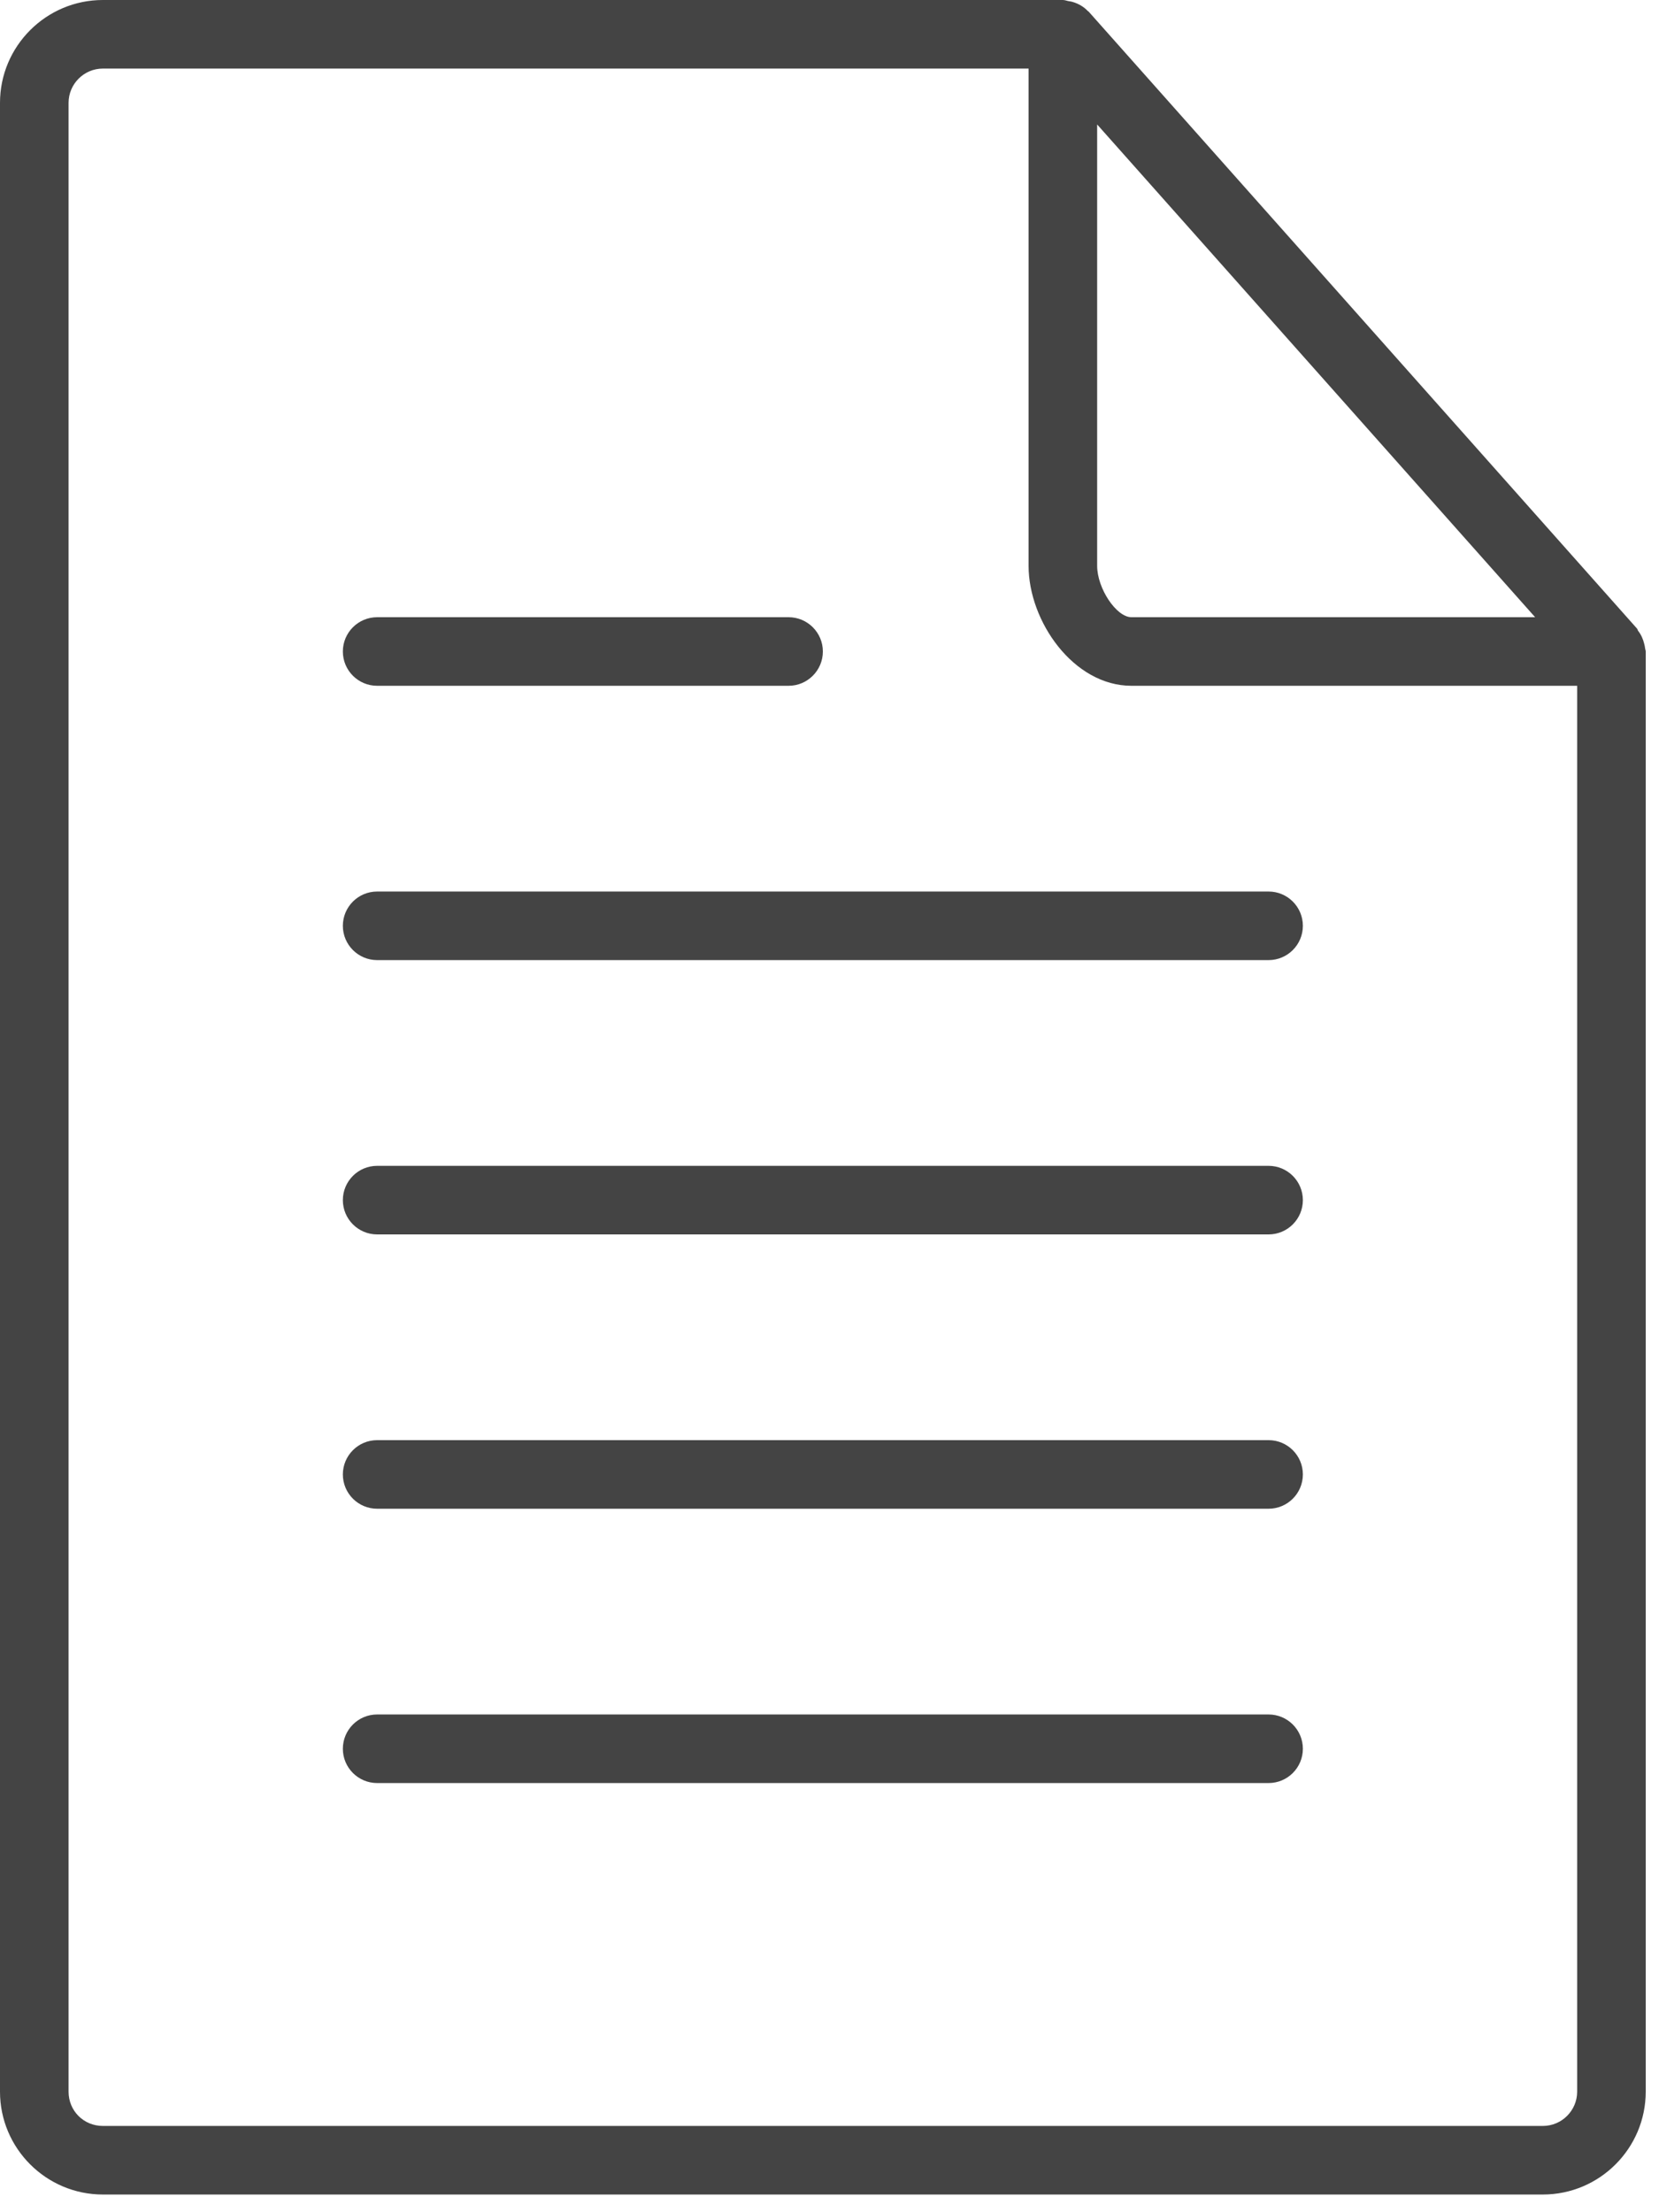
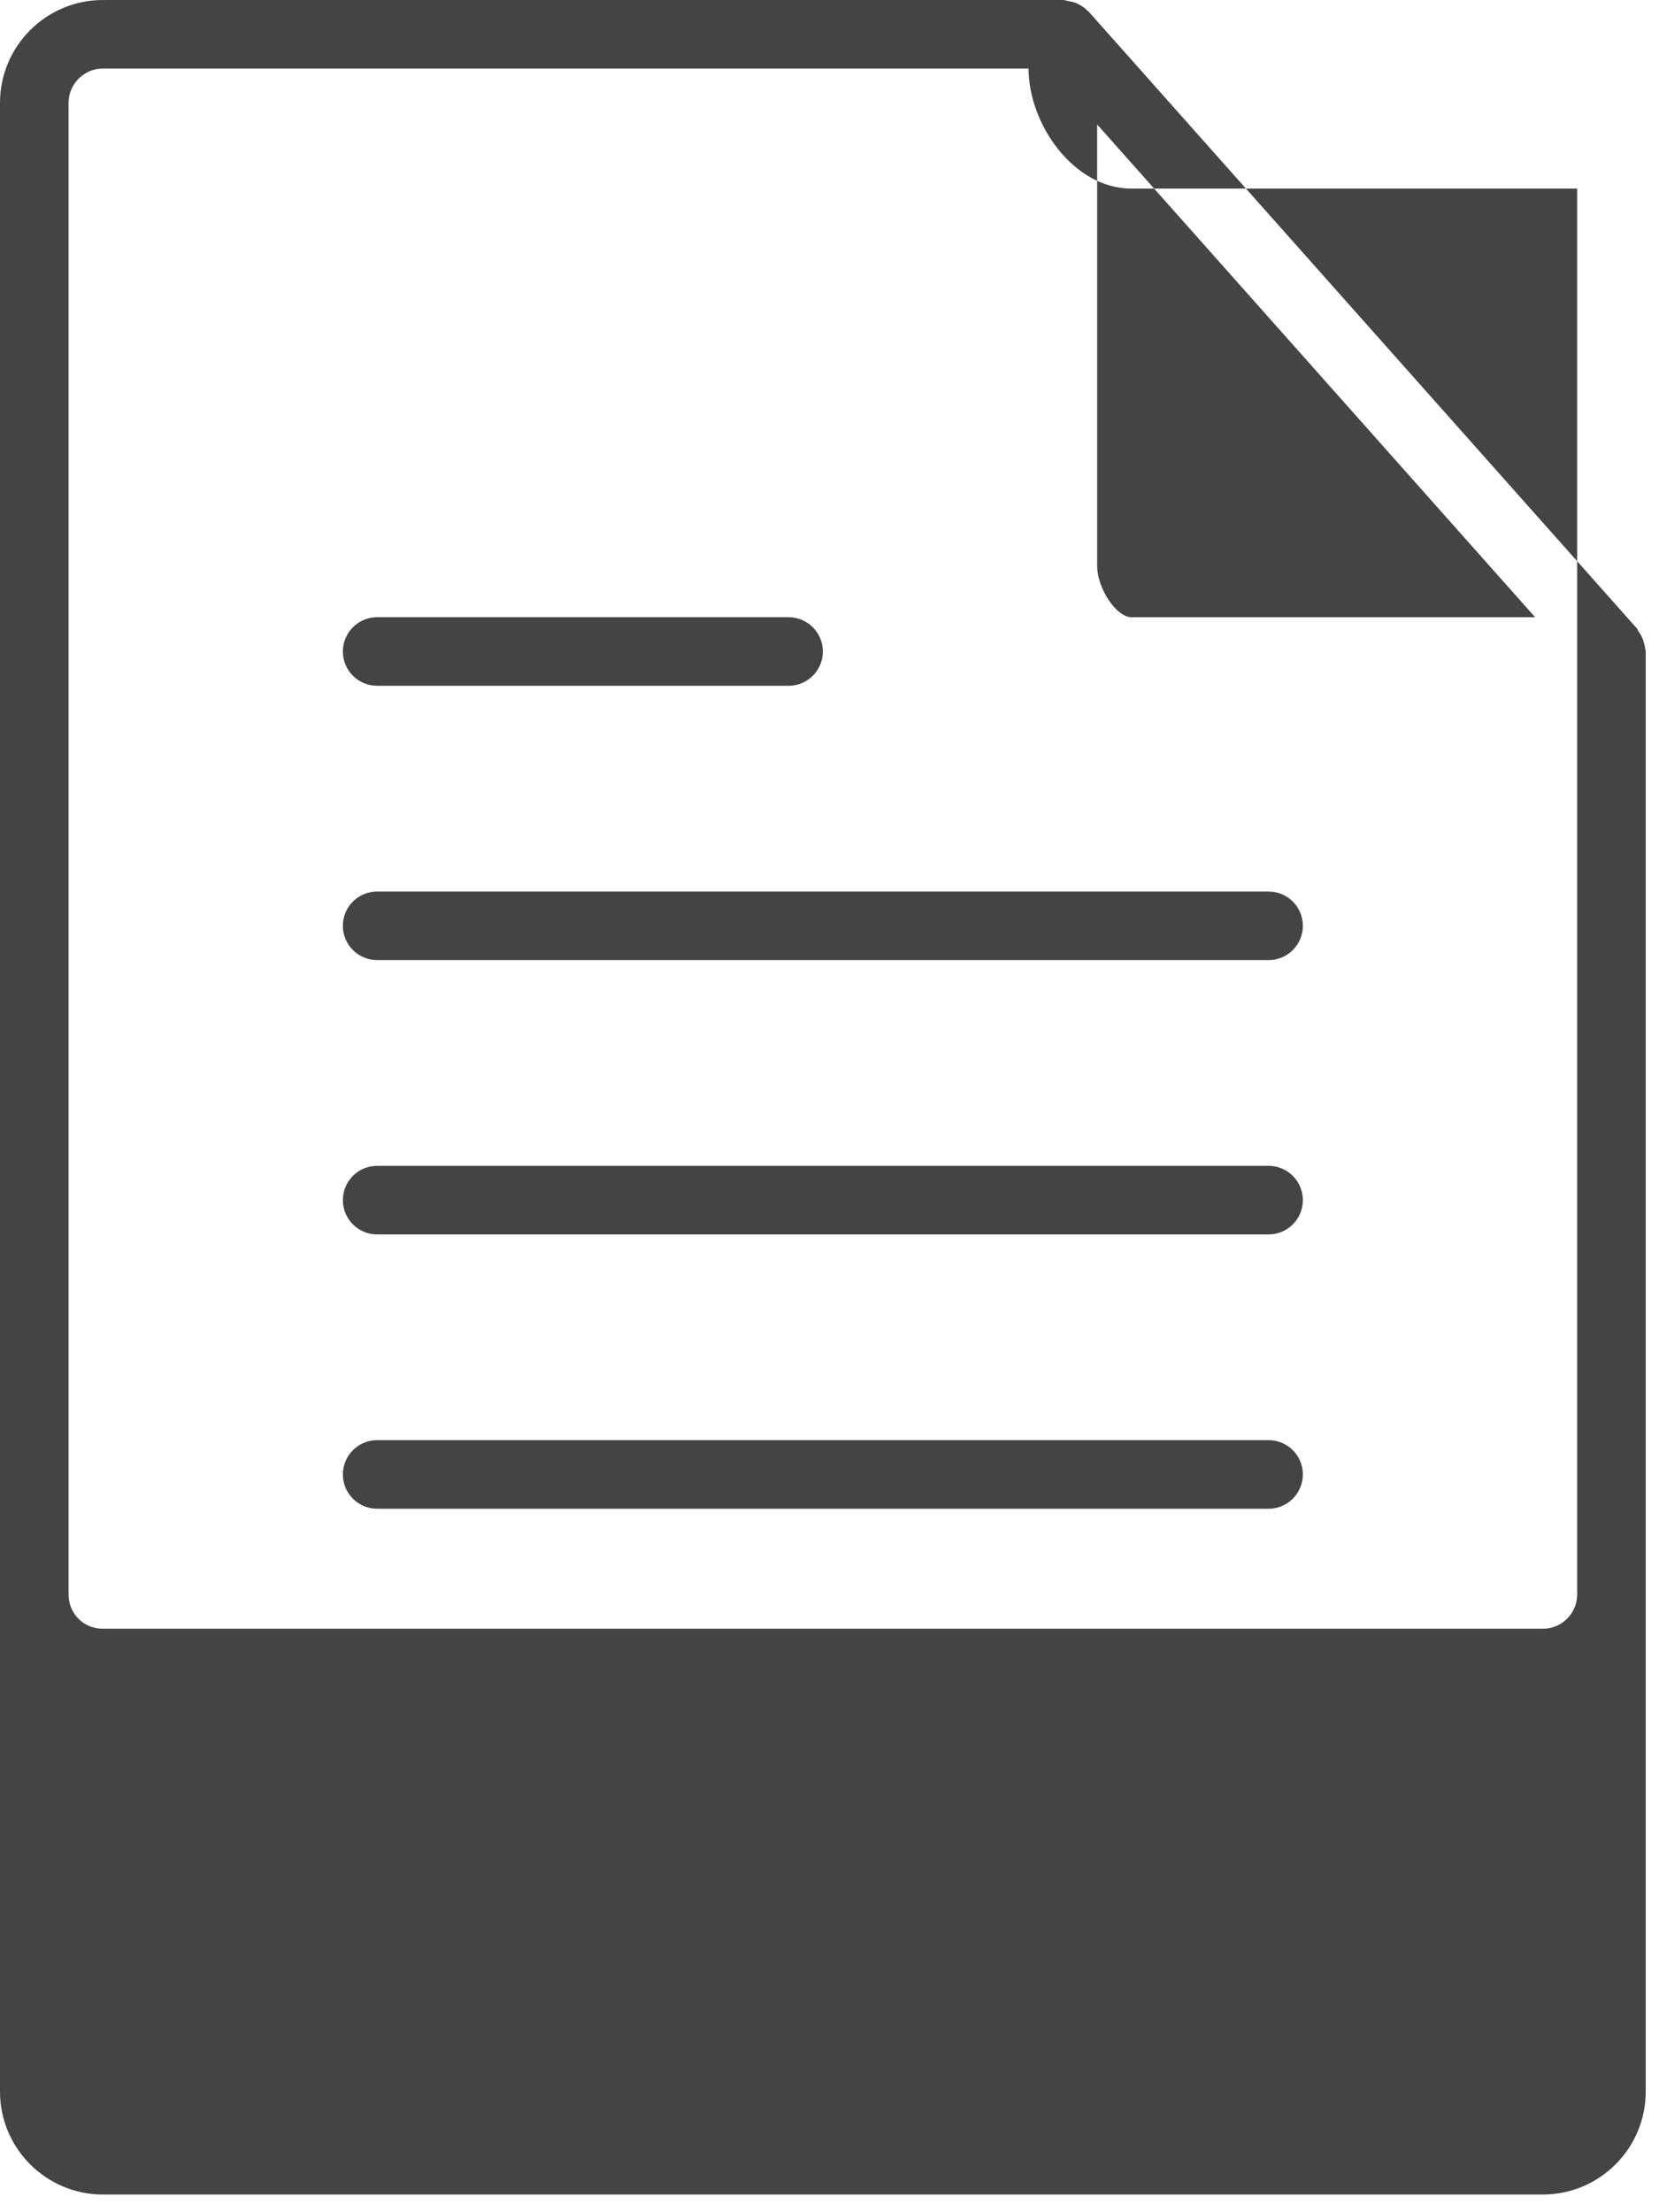
<svg xmlns="http://www.w3.org/2000/svg" version="1.1" width="24" height="32" viewBox="0 0 24 32" data-code="57349" data-tags="document,file,paper,text">
  <g fill="#444" transform="scale(0.031 0.031)">
-     <path d="M48 1024h672c26.464 0 48-21.536 48-48v-672c0-0.544-0.256-0.992-0.288-1.504-0.064-0.736-0.256-1.376-0.416-2.080-0.544-2.272-1.472-4.32-2.88-6.112-0.224-0.288-0.192-0.64-0.416-0.928l-256-288c-0.096-0.096-0.224-0.096-0.32-0.192-1.92-2.048-4.352-3.456-7.136-4.288-0.608-0.192-1.152-0.256-1.792-0.352-0.928-0.16-1.792-0.544-2.752-0.544h-448c-26.464 0-48 21.536-48 48v928c0 26.464 21.536 48 48 48zM512 58.080l204.384 229.92h-188.384c-7.040 0-16-13.44-16-24v-205.92zM32 48c0-8.832 7.2-16 16-16h432v232c0 25.888 20.96 56 48 56h208v656c0 8.832-7.2 16-16 16h-672c-8.96 0-16-7.040-16-16v-928zM176 448h416c8.832 0 16-7.168 16-16s-7.168-16-16-16h-416c-8.832 0-16 7.168-16 16s7.168 16 16 16zM176 576h416c8.832 0 16-7.168 16-16s-7.168-16-16-16h-416c-8.832 0-16 7.168-16 16s7.168 16 16 16zM176 320h192c8.832 0 16-7.168 16-16s-7.168-16-16-16h-192c-8.832 0-16 7.168-16 16s7.168 16 16 16zM176 704h416c8.832 0 16-7.168 16-16s-7.168-16-16-16h-416c-8.832 0-16 7.168-16 16s7.168 16 16 16zM176 832h416c8.832 0 16-7.168 16-16s-7.168-16-16-16h-416c-8.832 0-16 7.168-16 16s7.168 16 16 16z" />
+     <path d="M48 1024h672c26.464 0 48-21.536 48-48v-672c0-0.544-0.256-0.992-0.288-1.504-0.064-0.736-0.256-1.376-0.416-2.080-0.544-2.272-1.472-4.32-2.88-6.112-0.224-0.288-0.192-0.64-0.416-0.928l-256-288c-0.096-0.096-0.224-0.096-0.32-0.192-1.92-2.048-4.352-3.456-7.136-4.288-0.608-0.192-1.152-0.256-1.792-0.352-0.928-0.16-1.792-0.544-2.752-0.544h-448c-26.464 0-48 21.536-48 48v928c0 26.464 21.536 48 48 48zM512 58.080l204.384 229.92h-188.384c-7.040 0-16-13.44-16-24v-205.92zM32 48c0-8.832 7.2-16 16-16h432c0 25.888 20.96 56 48 56h208v656c0 8.832-7.2 16-16 16h-672c-8.96 0-16-7.040-16-16v-928zM176 448h416c8.832 0 16-7.168 16-16s-7.168-16-16-16h-416c-8.832 0-16 7.168-16 16s7.168 16 16 16zM176 576h416c8.832 0 16-7.168 16-16s-7.168-16-16-16h-416c-8.832 0-16 7.168-16 16s7.168 16 16 16zM176 320h192c8.832 0 16-7.168 16-16s-7.168-16-16-16h-192c-8.832 0-16 7.168-16 16s7.168 16 16 16zM176 704h416c8.832 0 16-7.168 16-16s-7.168-16-16-16h-416c-8.832 0-16 7.168-16 16s7.168 16 16 16zM176 832h416c8.832 0 16-7.168 16-16s-7.168-16-16-16h-416c-8.832 0-16 7.168-16 16s7.168 16 16 16z" />
  </g>
</svg>